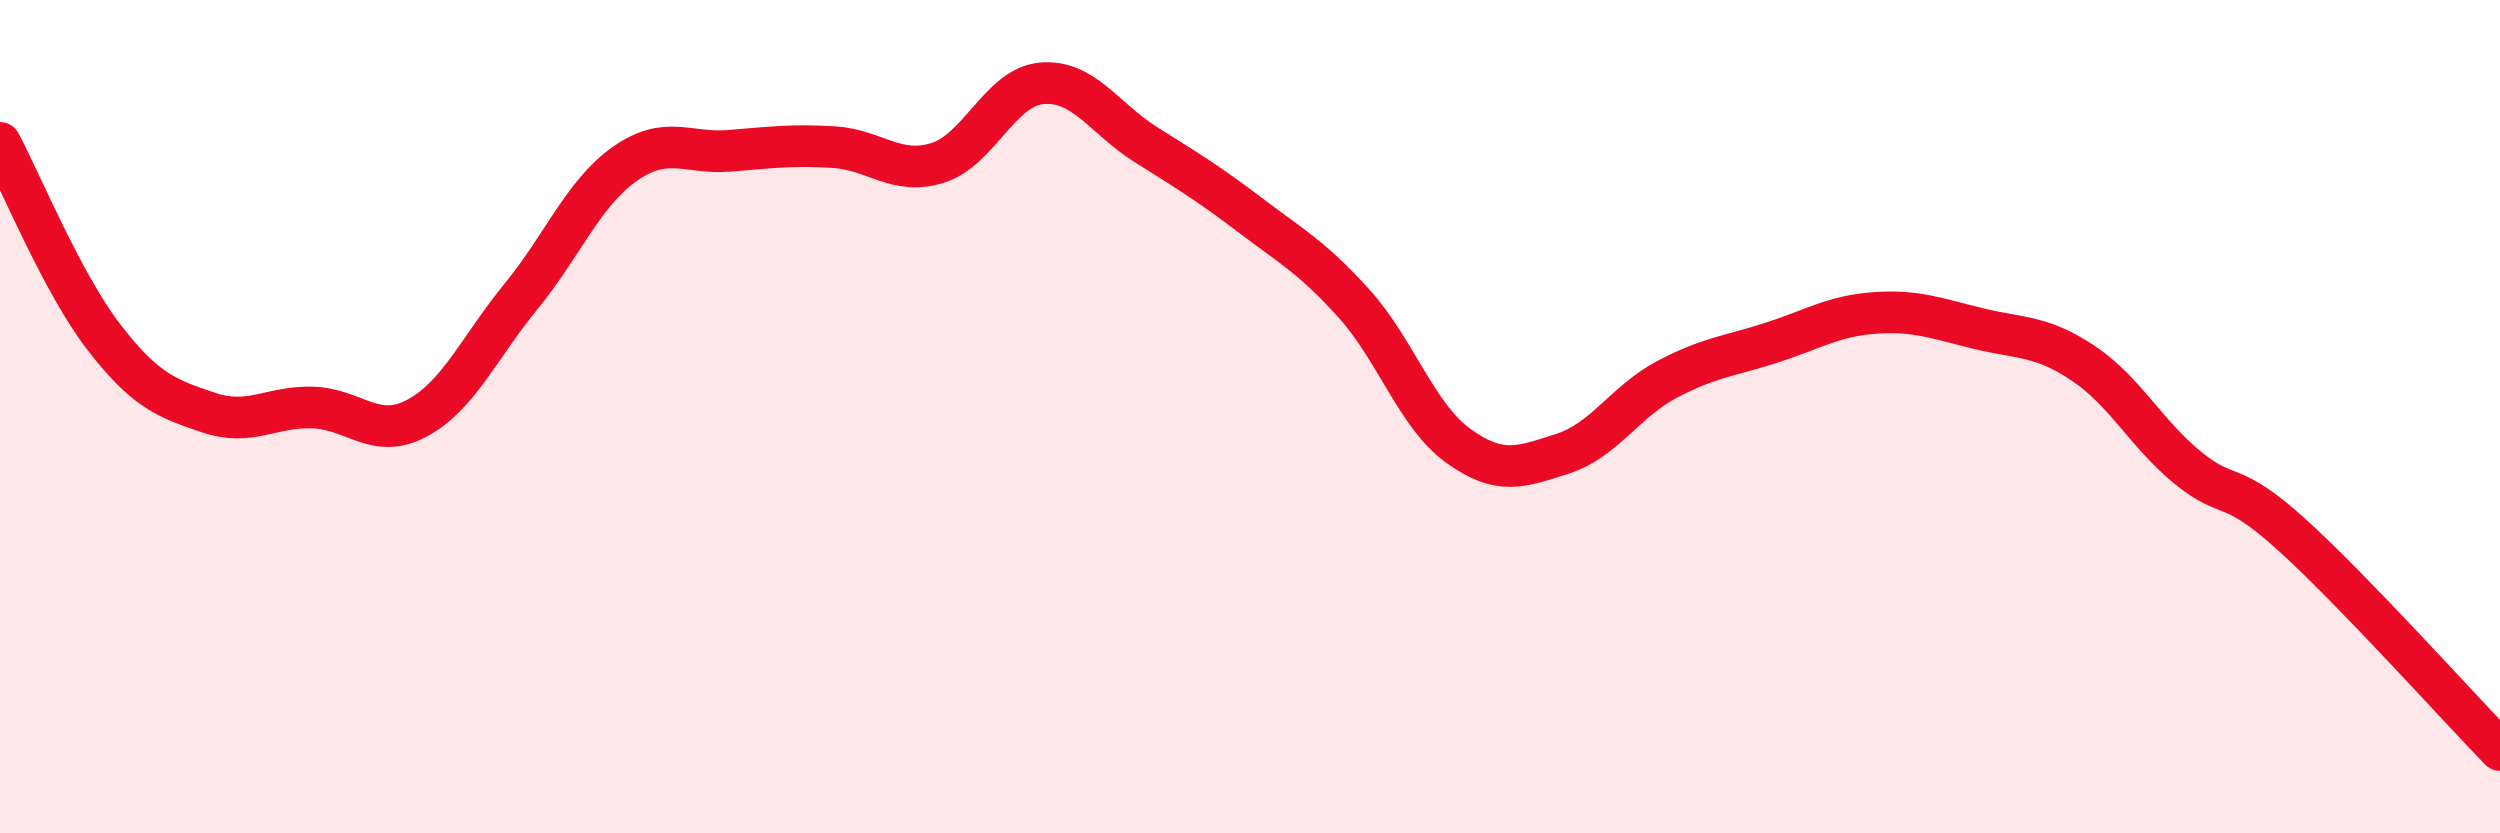
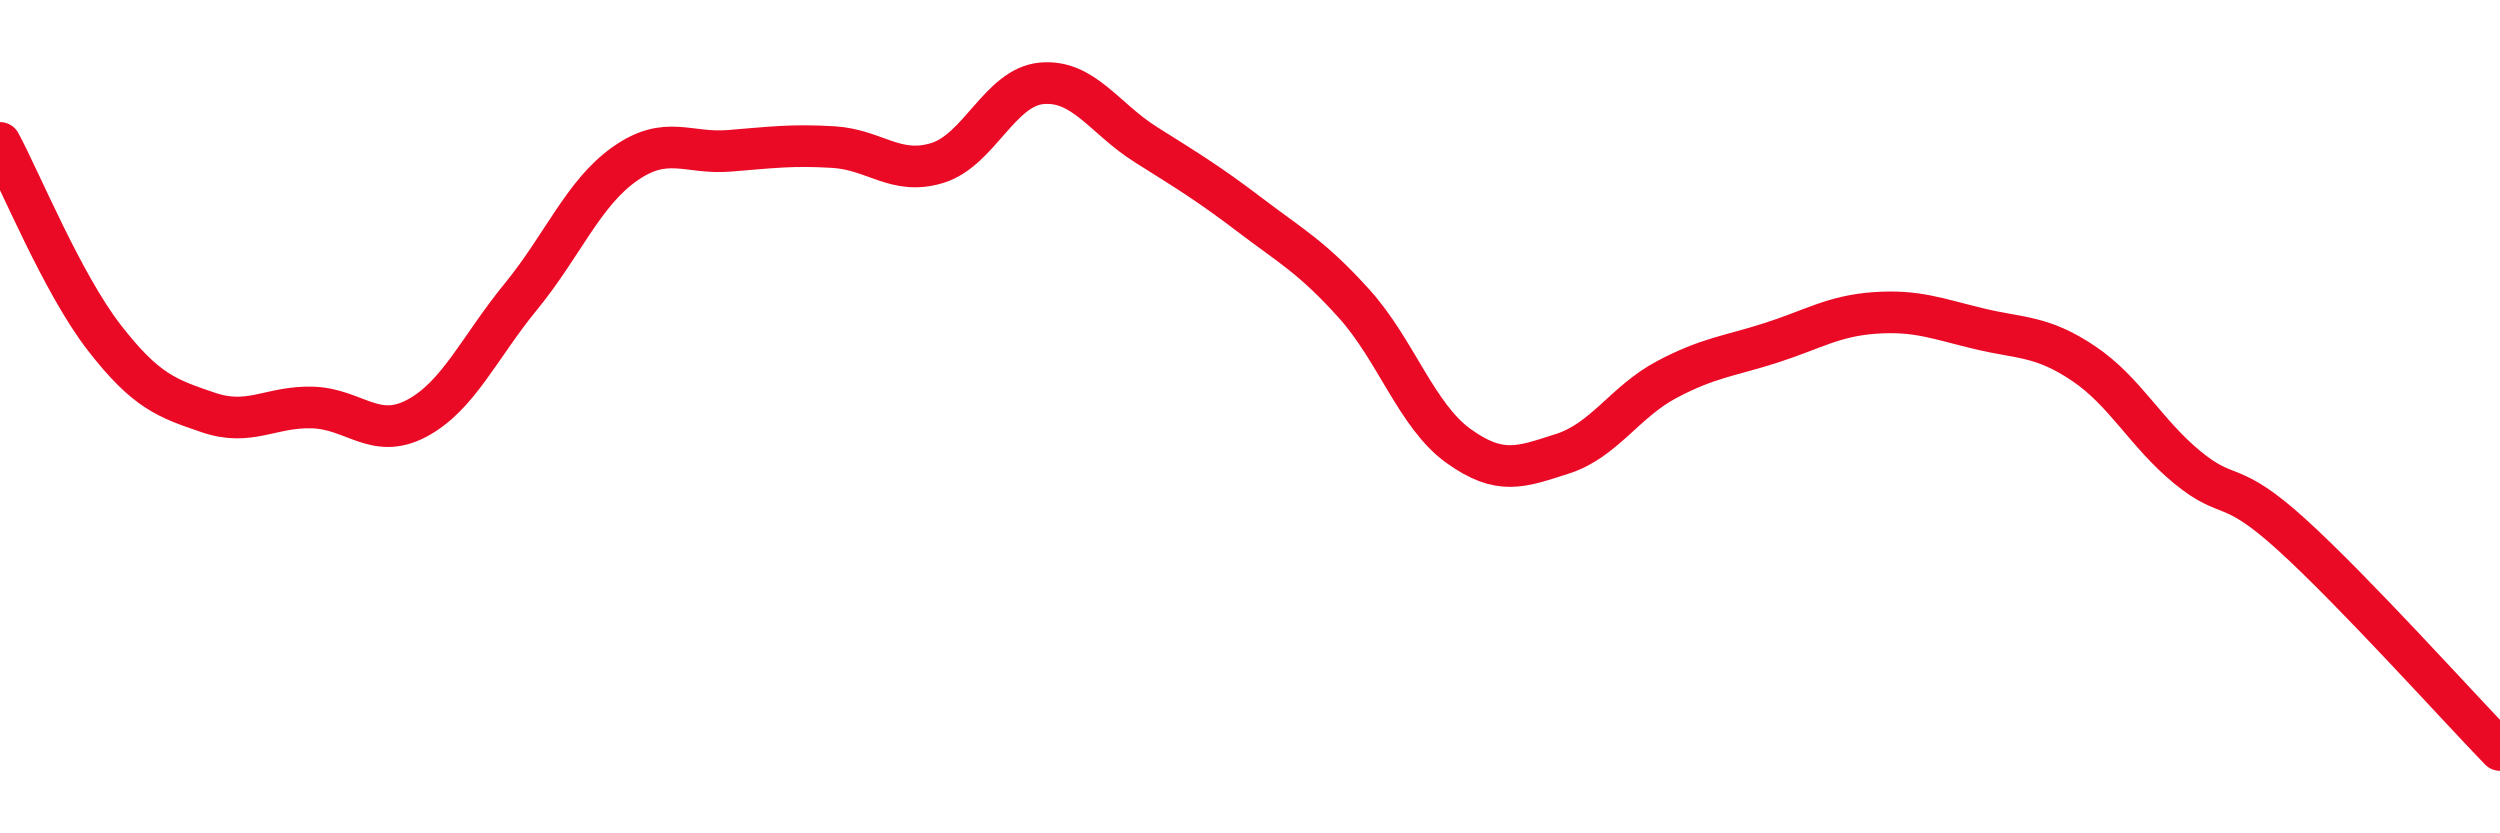
<svg xmlns="http://www.w3.org/2000/svg" width="60" height="20" viewBox="0 0 60 20">
-   <path d="M 0,3.43 C 0.5,4.36 1.5,6.81 2.5,8.1 C 3.5,9.39 4,9.56 5,9.9 C 6,10.24 6.5,9.75 7.5,9.78 C 8.5,9.81 9,10.57 10,10.04 C 11,9.51 11.5,8.34 12.5,7.12 C 13.5,5.9 14,4.63 15,3.93 C 16,3.23 16.5,3.7 17.5,3.62 C 18.5,3.54 19,3.47 20,3.53 C 21,3.59 21.5,4.22 22.5,3.91 C 23.5,3.6 24,2.09 25,2 C 26,1.91 26.5,2.84 27.5,3.47 C 28.5,4.1 29,4.4 30,5.16 C 31,5.92 31.5,6.18 32.5,7.29 C 33.5,8.4 34,9.98 35,10.7 C 36,11.42 36.5,11.21 37.5,10.89 C 38.5,10.57 39,9.64 40,9.11 C 41,8.58 41.5,8.55 42.5,8.23 C 43.5,7.91 44,7.58 45,7.51 C 46,7.44 46.5,7.65 47.5,7.89 C 48.5,8.13 49,8.05 50,8.72 C 51,9.39 51.5,10.4 52.5,11.22 C 53.5,12.04 53.5,11.47 55,12.83 C 56.5,14.19 59,16.97 60,18L60 20L0 20Z" fill="#EB0A25" opacity="0.1" stroke-linecap="round" stroke-linejoin="round" />
  <path d="M 0,3.43 C 0.5,4.36 1.5,6.81 2.5,8.1 C 3.5,9.39 4,9.56 5,9.9 C 6,10.24 6.5,9.75 7.5,9.78 C 8.5,9.81 9,10.57 10,10.04 C 11,9.51 11.5,8.34 12.5,7.12 C 13.5,5.9 14,4.63 15,3.93 C 16,3.23 16.5,3.7 17.5,3.62 C 18.5,3.54 19,3.47 20,3.53 C 21,3.59 21.5,4.22 22.5,3.91 C 23.5,3.6 24,2.09 25,2 C 26,1.91 26.5,2.84 27.5,3.47 C 28.5,4.1 29,4.4 30,5.16 C 31,5.92 31.5,6.18 32.5,7.29 C 33.5,8.4 34,9.98 35,10.7 C 36,11.42 36.5,11.21 37.5,10.89 C 38.5,10.57 39,9.64 40,9.11 C 41,8.58 41.5,8.55 42.5,8.23 C 43.5,7.91 44,7.58 45,7.51 C 46,7.44 46.5,7.65 47.5,7.89 C 48.5,8.13 49,8.05 50,8.72 C 51,9.39 51.5,10.4 52.5,11.22 C 53.5,12.04 53.5,11.47 55,12.83 C 56.5,14.19 59,16.97 60,18" stroke="#EB0A25" stroke-width="1" fill="none" stroke-linecap="round" stroke-linejoin="round" />
</svg>